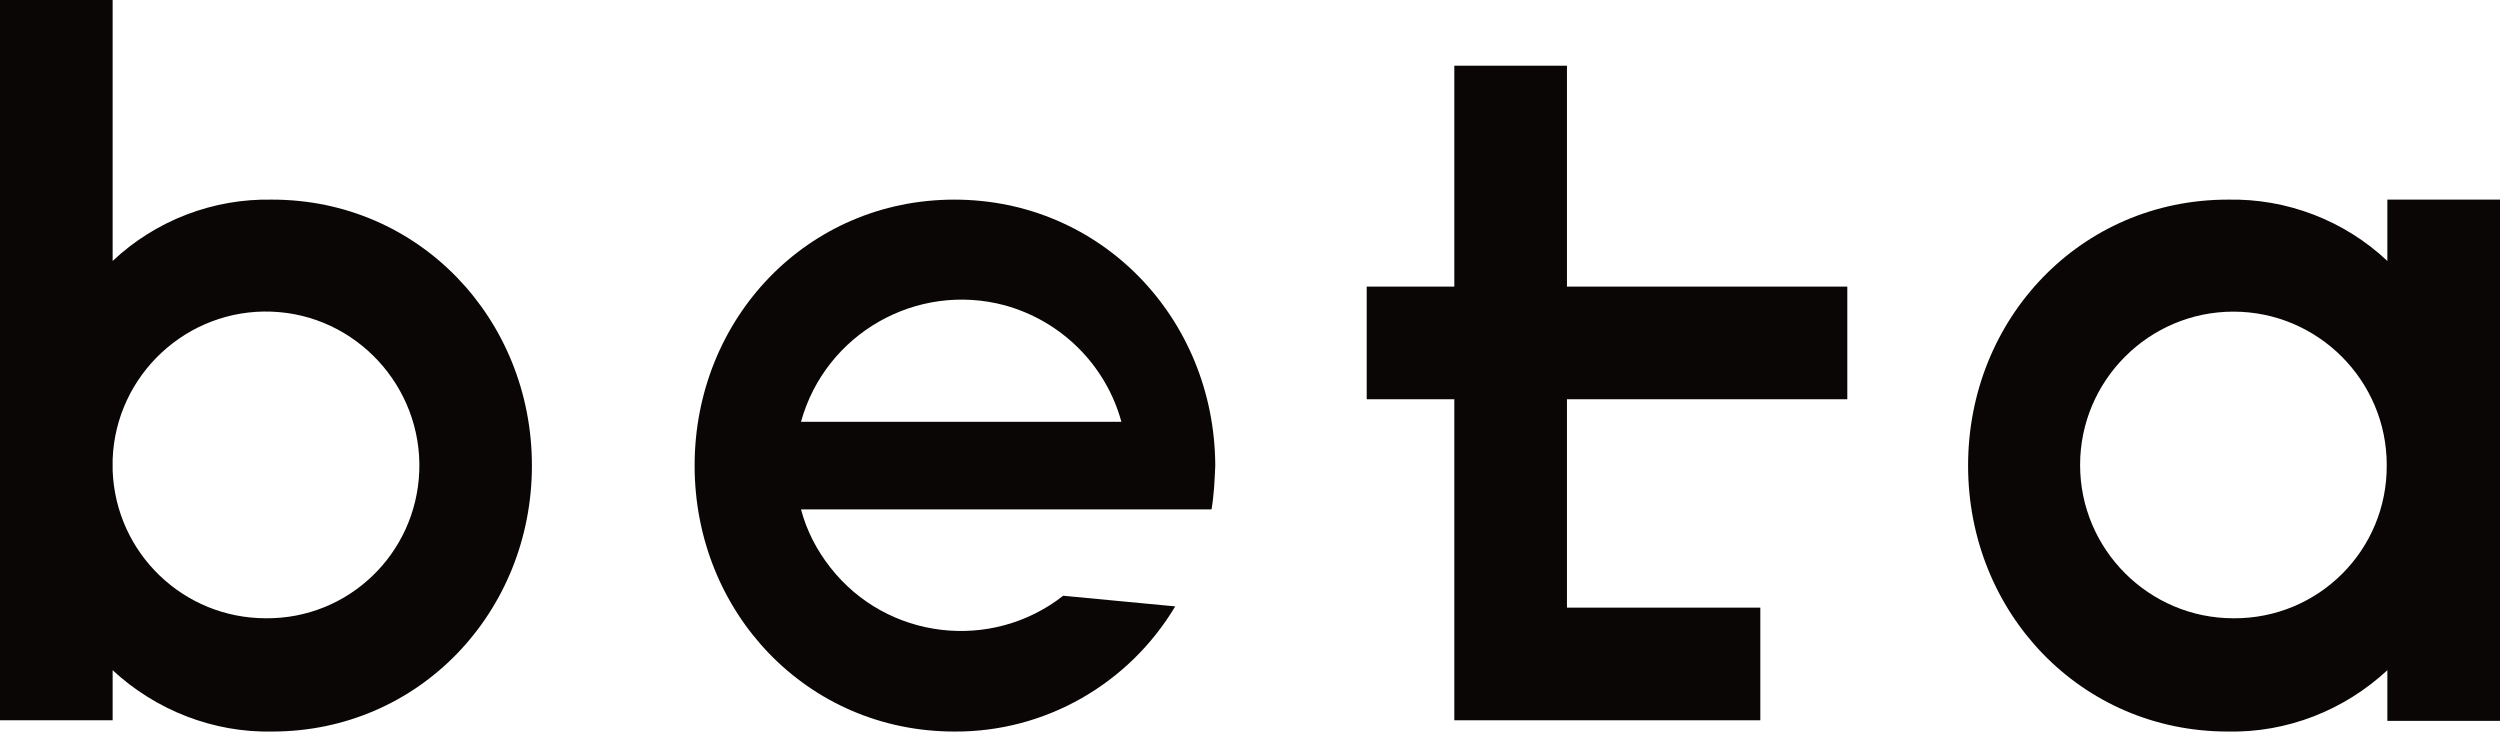
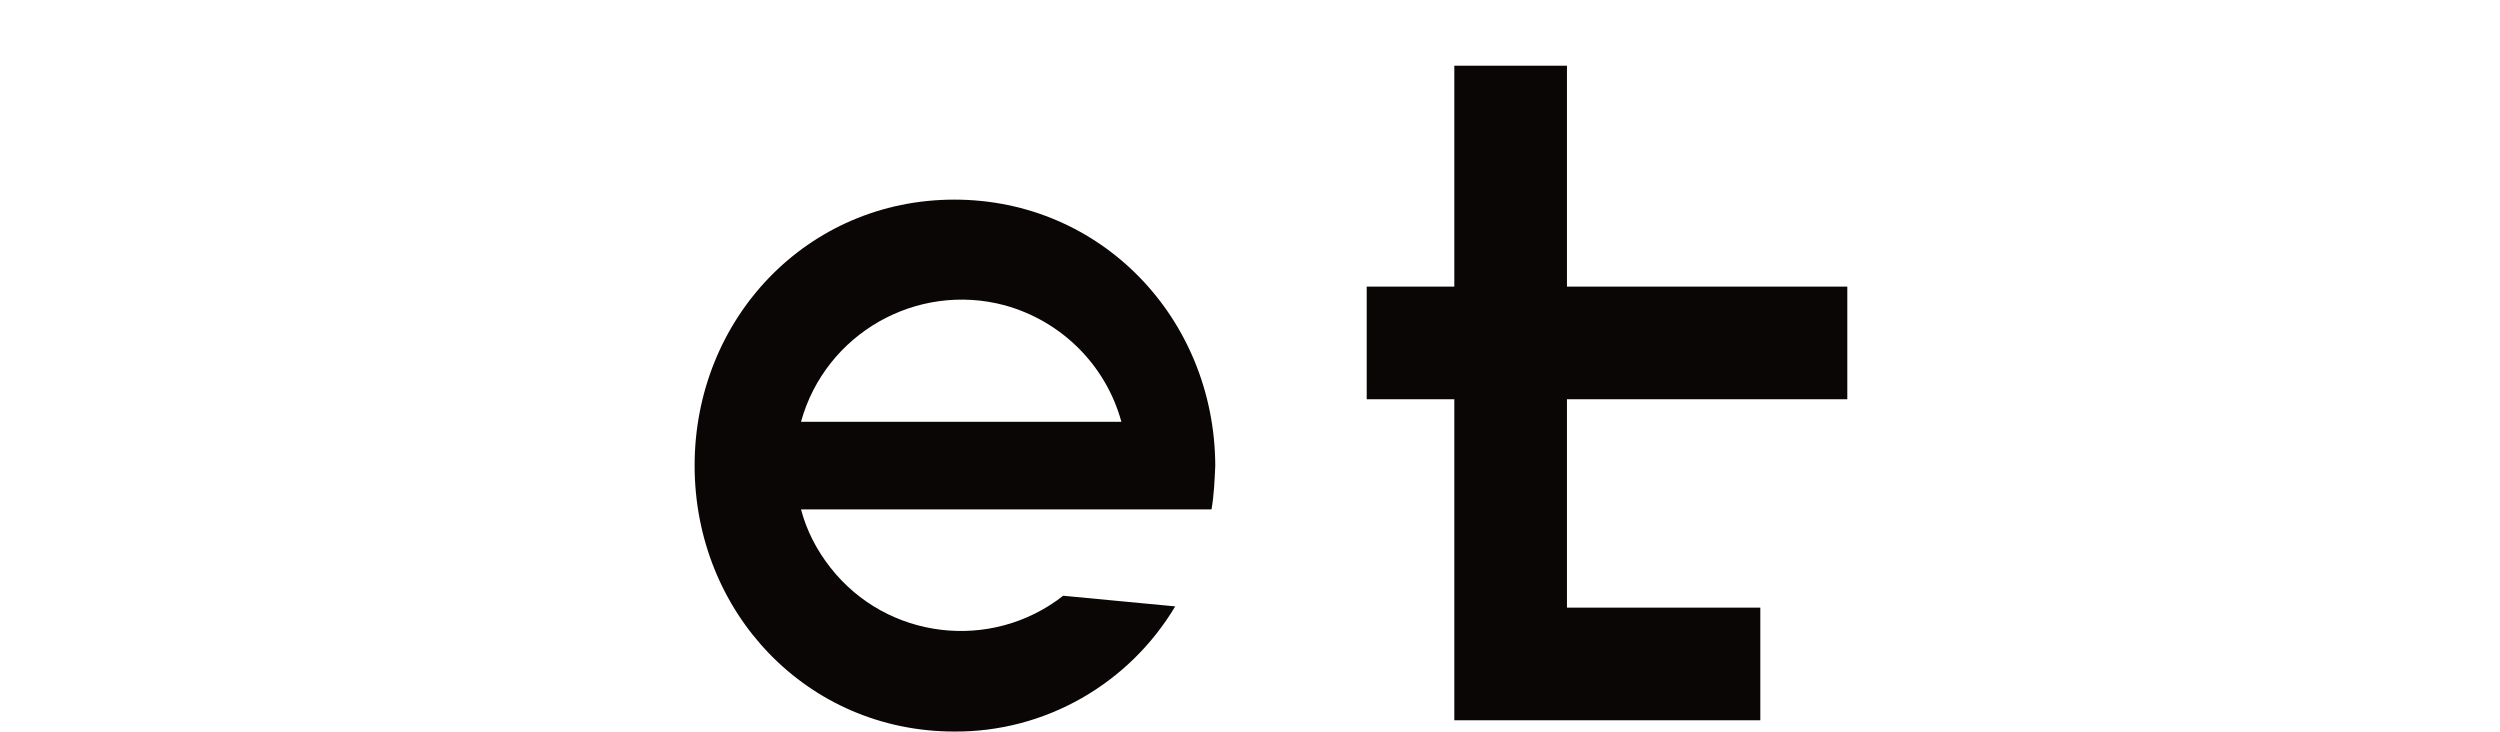
<svg xmlns="http://www.w3.org/2000/svg" version="1.1" id="Layer_1" x="0px" y="0px" viewBox="0 0 399.5 116.9" style="enable-background:new 0 0 399.5 116.9;" xml:space="preserve">
  <style type="text/css">
	.st0{fill:#0A0606;}
</style>
  <title>Asset 1</title>
  <g id="Layer_2_1_">
    <g id="Layer_1-2">
      <polygon class="st0" points="250.4,10.5 232.4,10.5 232.4,45.8 218.4,45.8 218.4,63.8 232.4,63.8 232.4,97.1 232.4,115.1     250.4,115.1 281.3,115.1 281.3,97.1 250.4,97.1 250.4,63.8 295.2,63.8 295.2,45.8 250.4,45.8   " />
-       <path class="st0" d="M381.5,31.9v9.8c-6.9-6.5-16.1-10-25.5-9.8c-23.5,0-41.5,19-41.5,42.5s18,42.5,41.5,42.5    c9.5,0.2,18.6-3.4,25.5-9.8v8.1h18V31.9H381.5z M356.9,98.8c-13.5,0-24.5-11-24.5-24.5s11-24.5,24.5-24.5s24.5,11,24.5,24.5    c0,0,0,0,0,0C381.5,87.9,370.5,98.9,356.9,98.8C356.9,98.9,356.9,98.9,356.9,98.8L356.9,98.8z" />
-       <path class="st0" d="M43.5,31.9c-9.4-0.2-18.6,3.3-25.5,9.8V0H0v115.1h18v-8c6.9,6.4,16.1,10,25.5,9.8C67,116.9,85,97.8,85,74.4    S67,31.9,43.5,31.9z M42.5,98.8c-13.2,0-24-10.4-24.5-23.6v-1.8c0.5-13.5,11.9-24.1,25.4-23.6S67.5,61.8,67,75.3    C66.5,88.5,55.7,98.9,42.5,98.8L42.5,98.8z" />
      <path class="st0" d="M152.5,31.9c-23.5,0-41.5,19-41.5,42.5s18,42.5,41.5,42.5c14.5,0.1,27.9-7.6,35.3-20l-17.9-1.7l0,0    c-11.5,9-28.2,7-37.2-4.5c-2.2-2.8-3.8-5.9-4.7-9.3h65.6c0.4-2.3,0.5-4.7,0.6-7C194.1,50.9,176,31.9,152.5,31.9z M128,67.4    c3.9-14.1,18.5-22.4,32.6-18.6c9,2.5,16.1,9.5,18.6,18.6H128z" />
    </g>
  </g>
</svg>